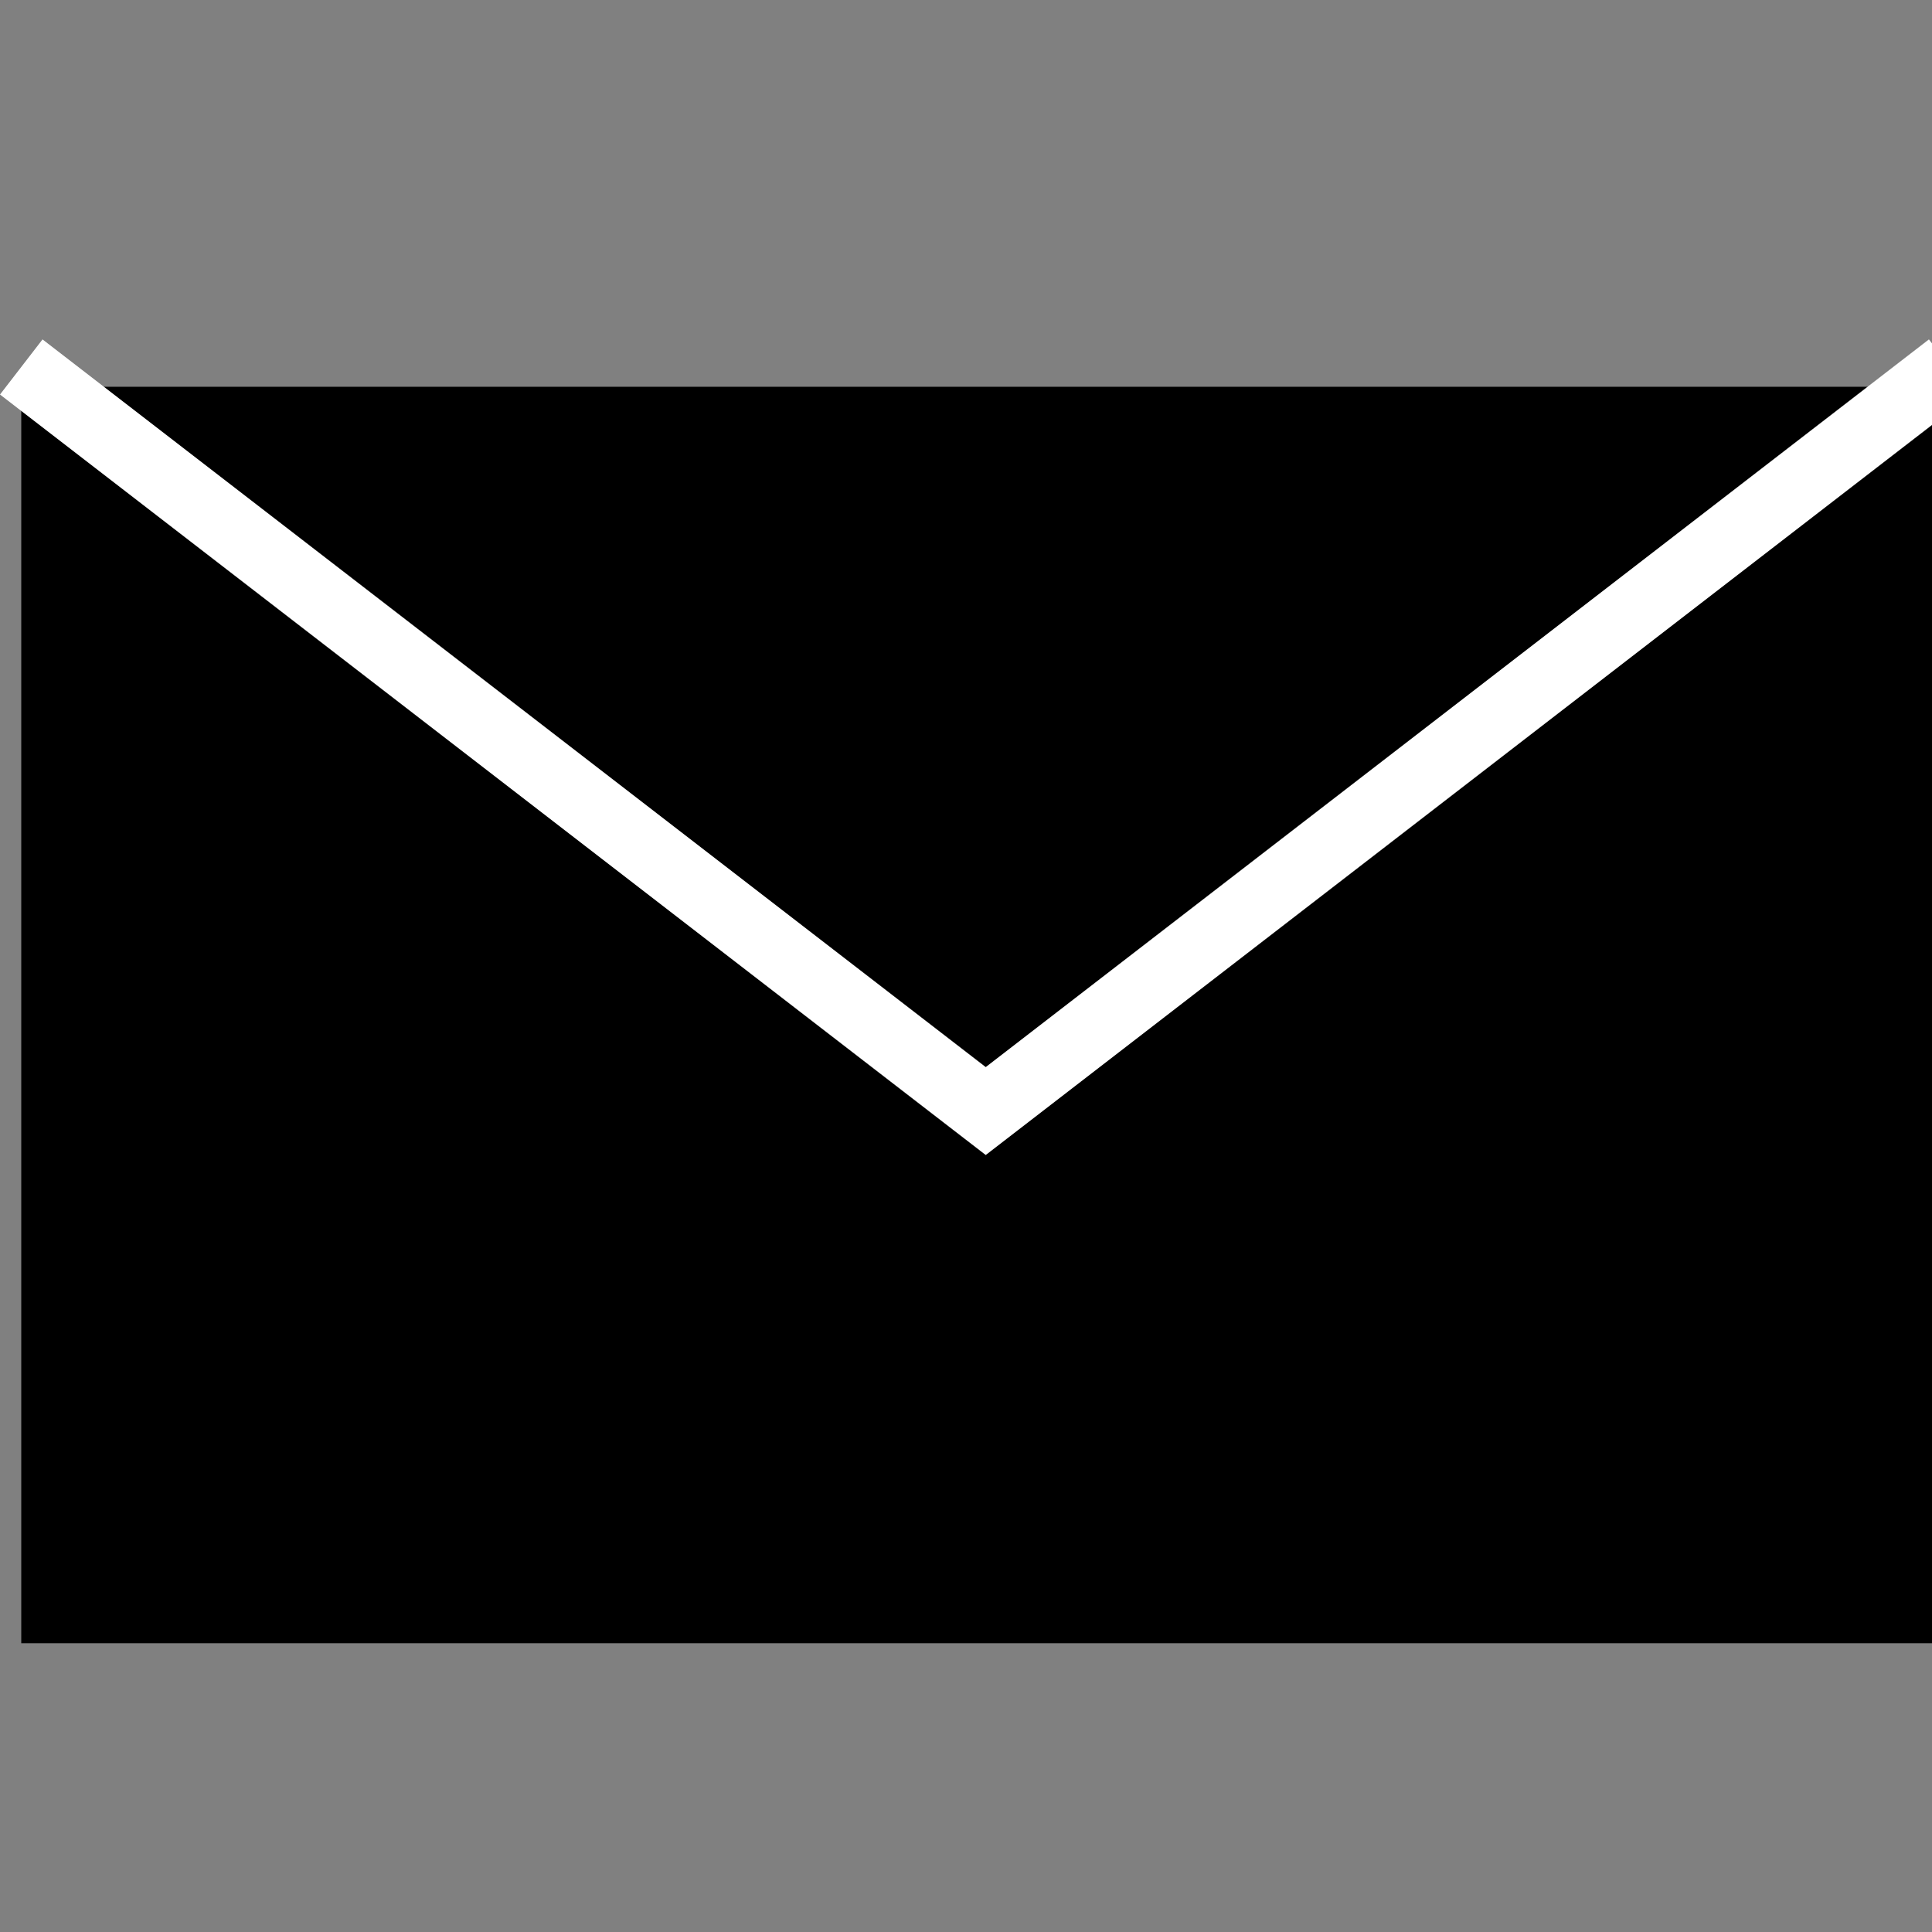
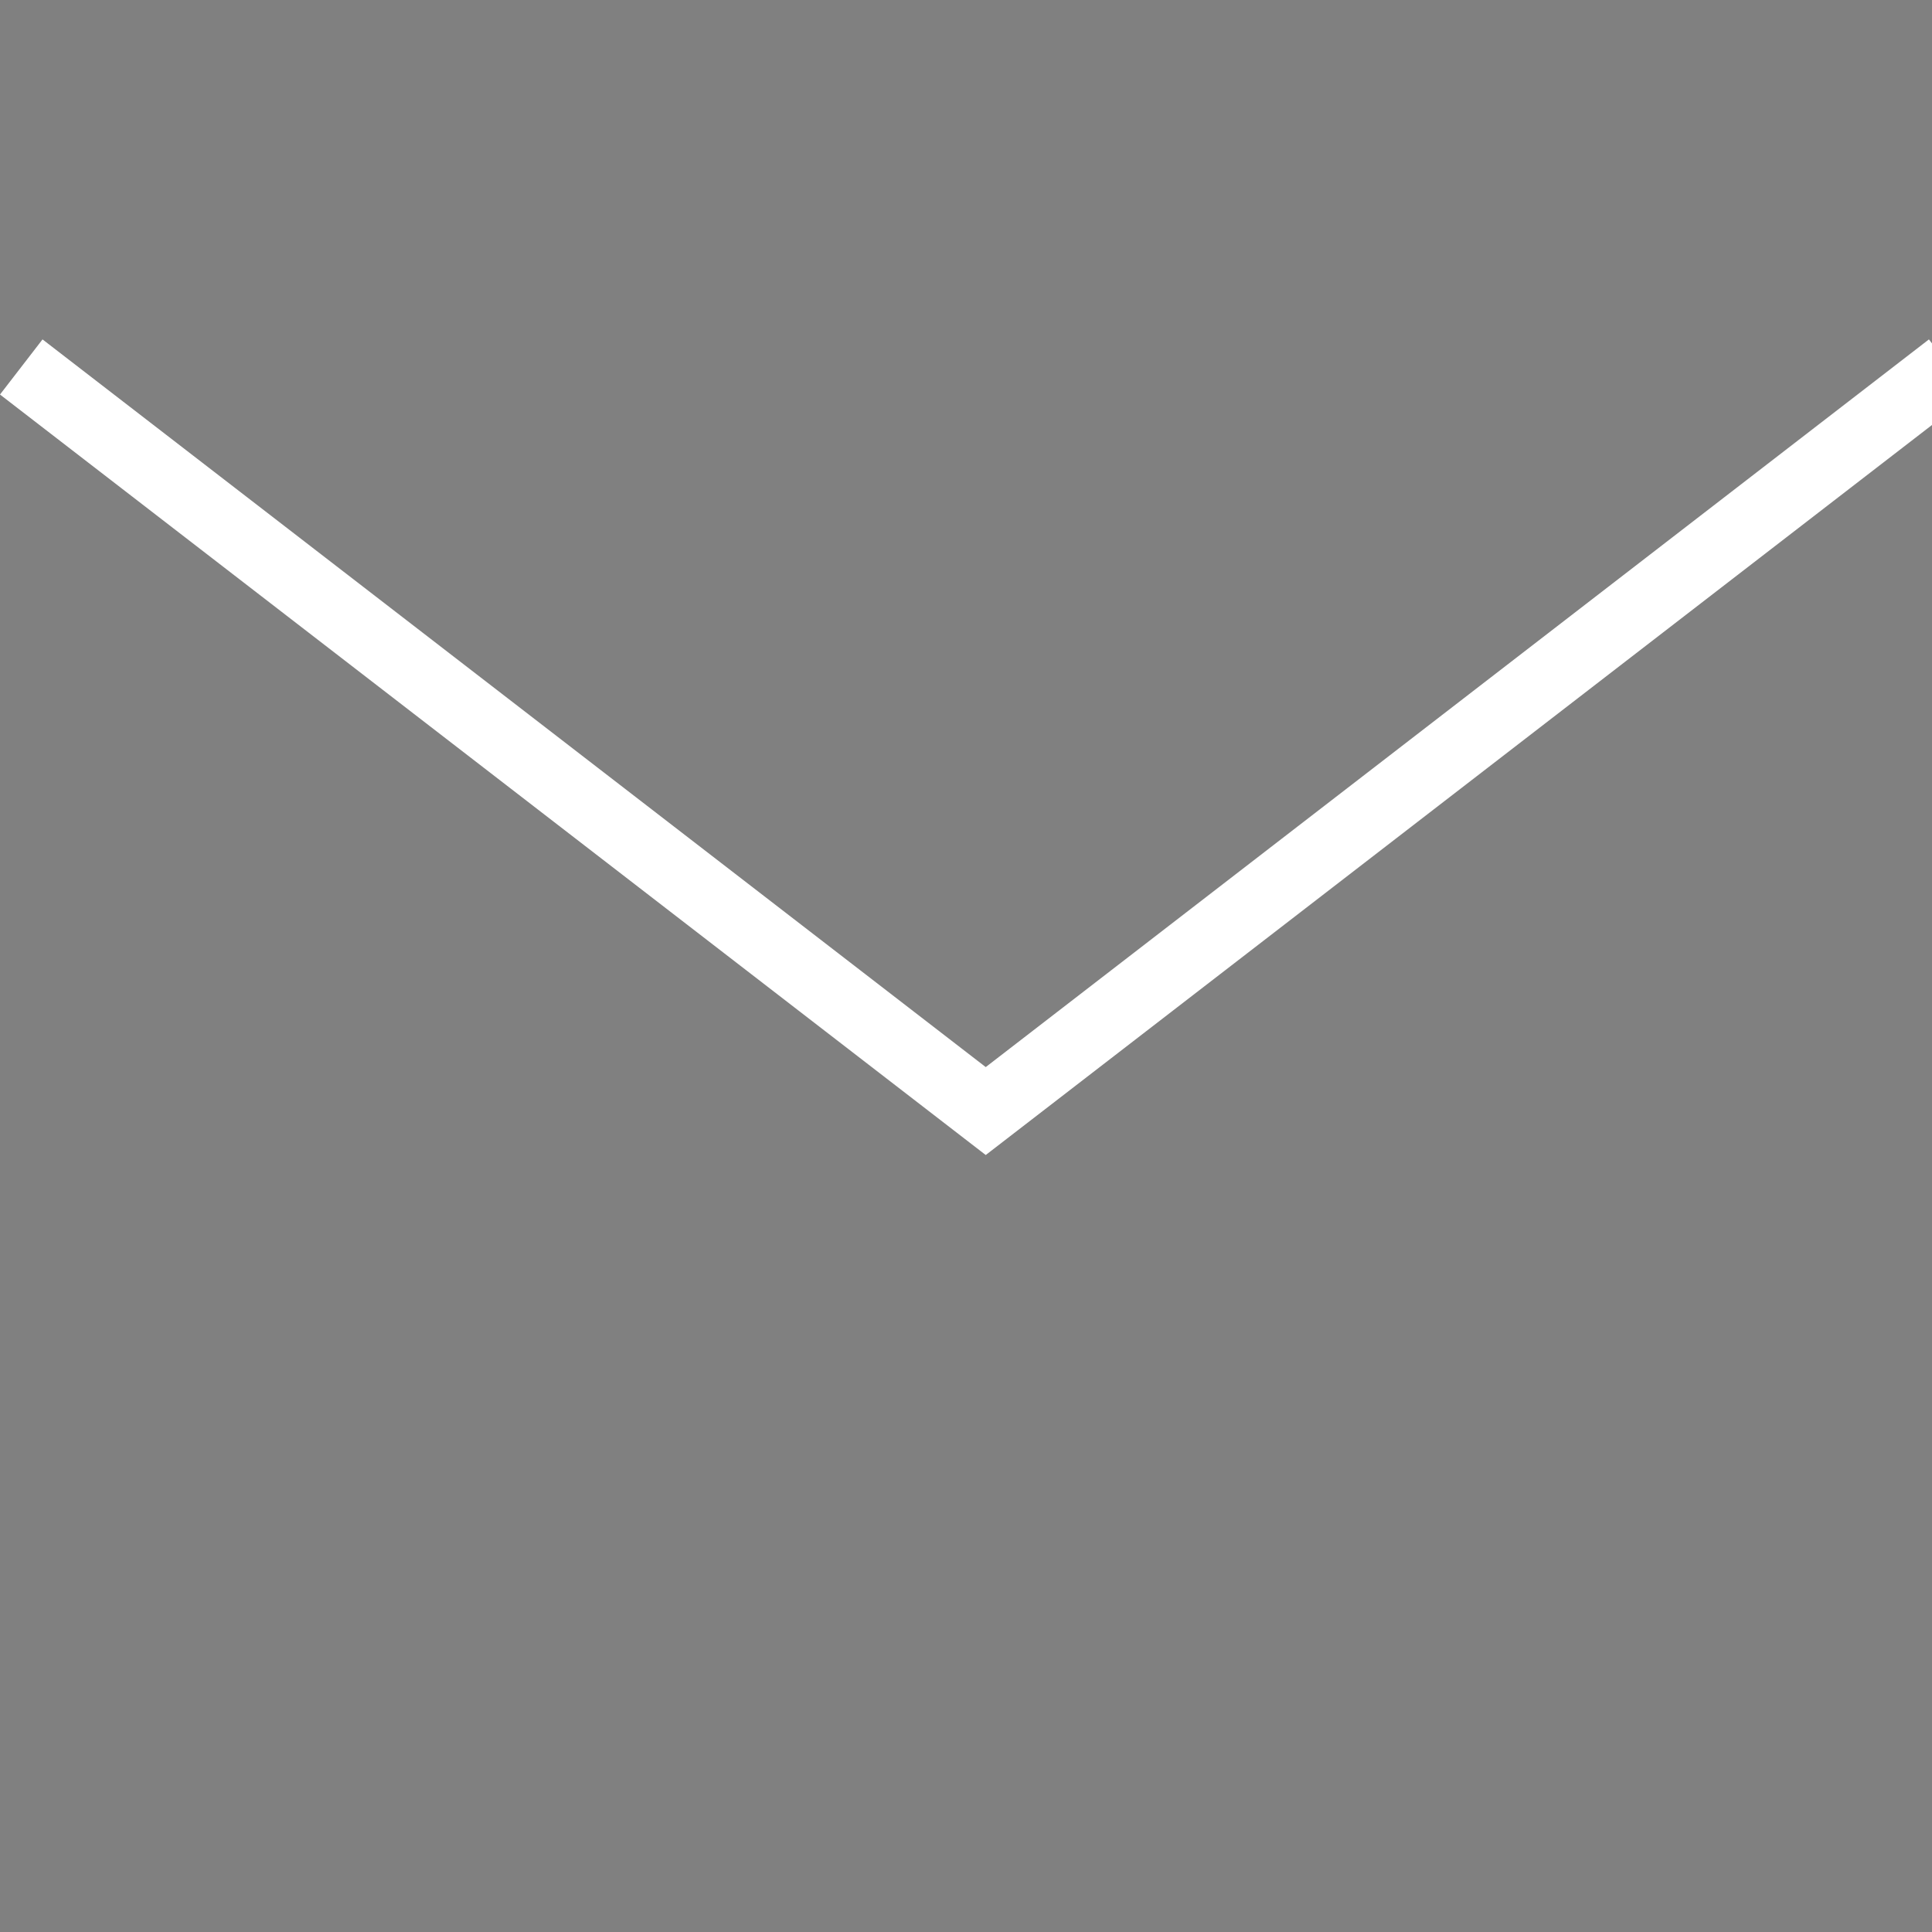
<svg xmlns="http://www.w3.org/2000/svg" version="1.1" id="Ebene_1" x="0px" y="0px" width="222px" height="222px" viewBox="0 -39 222 222" enable-background="new 0 -39 222 222" xml:space="preserve">
  <rect x="0" y="-39" width="222" height="222" fill="#808080" stroke="none" />
-   <rect x="2.443" y="5.443" width="221.648" height="144.375" />
  <polyline fill="none" stroke="#FFFFFF" stroke-width="8" stroke-miterlimit="10" points="2.443,3.167 113.268,88.667 224.091,3.167   " />
</svg>